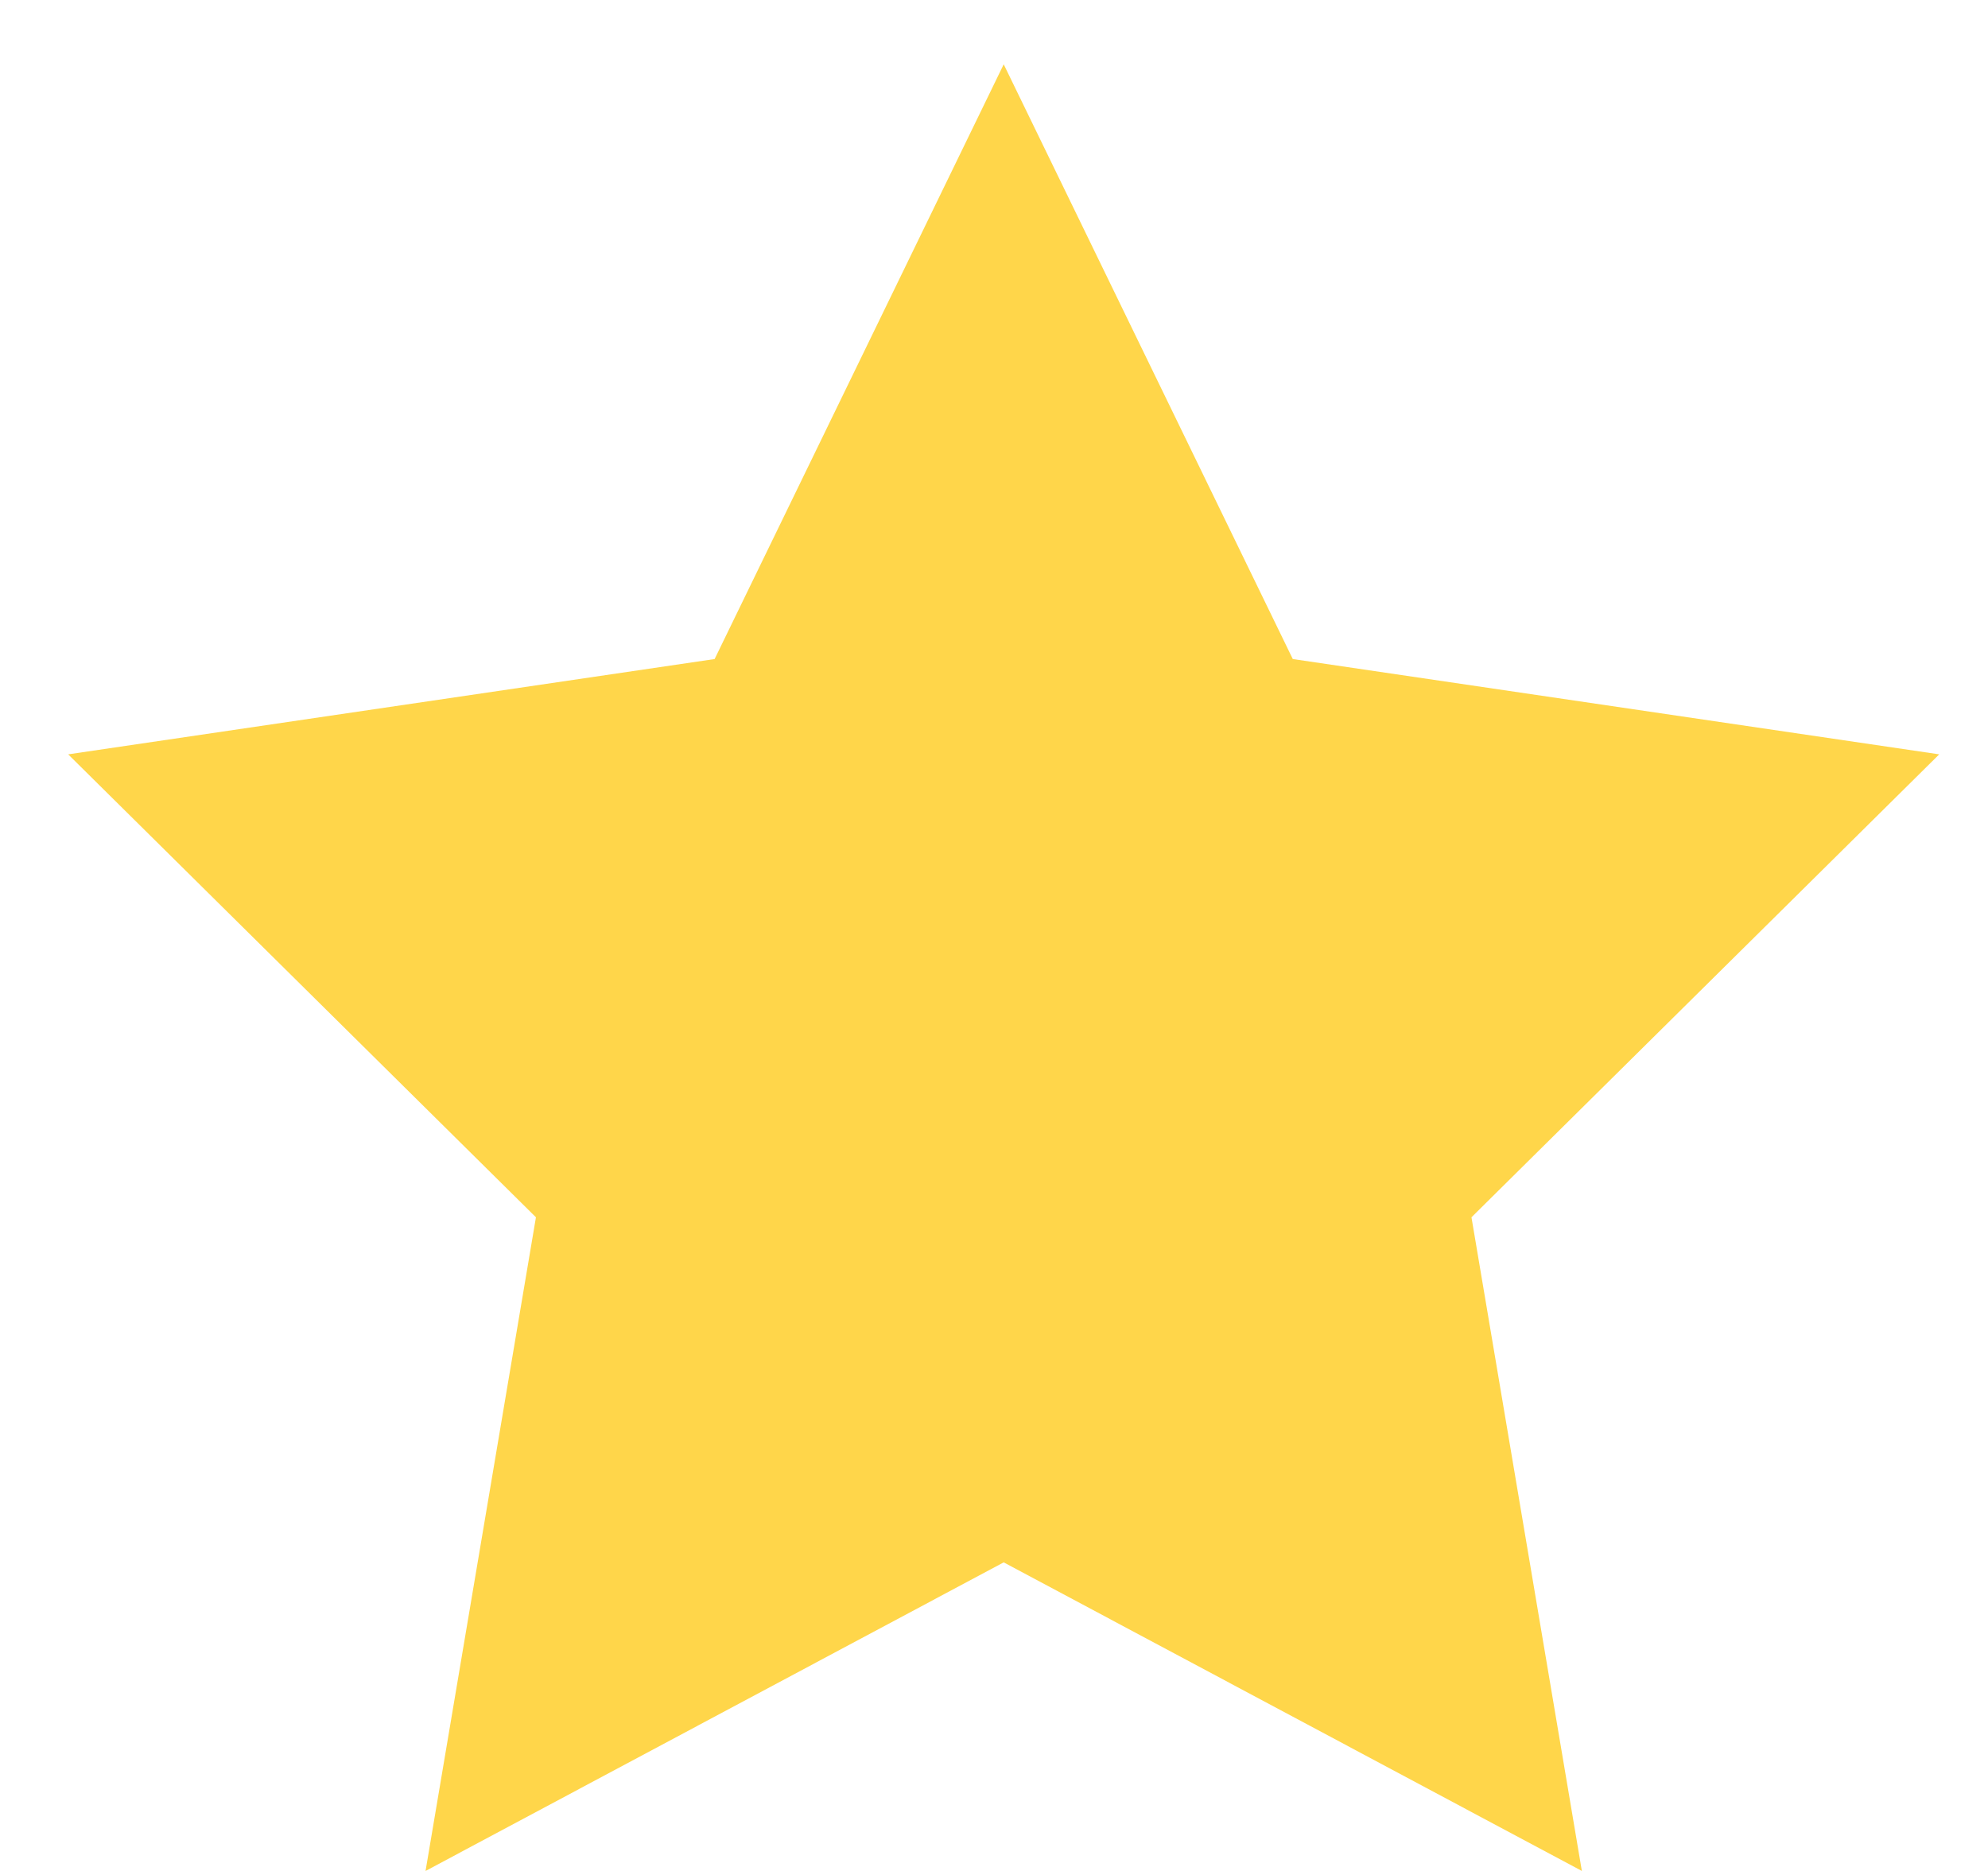
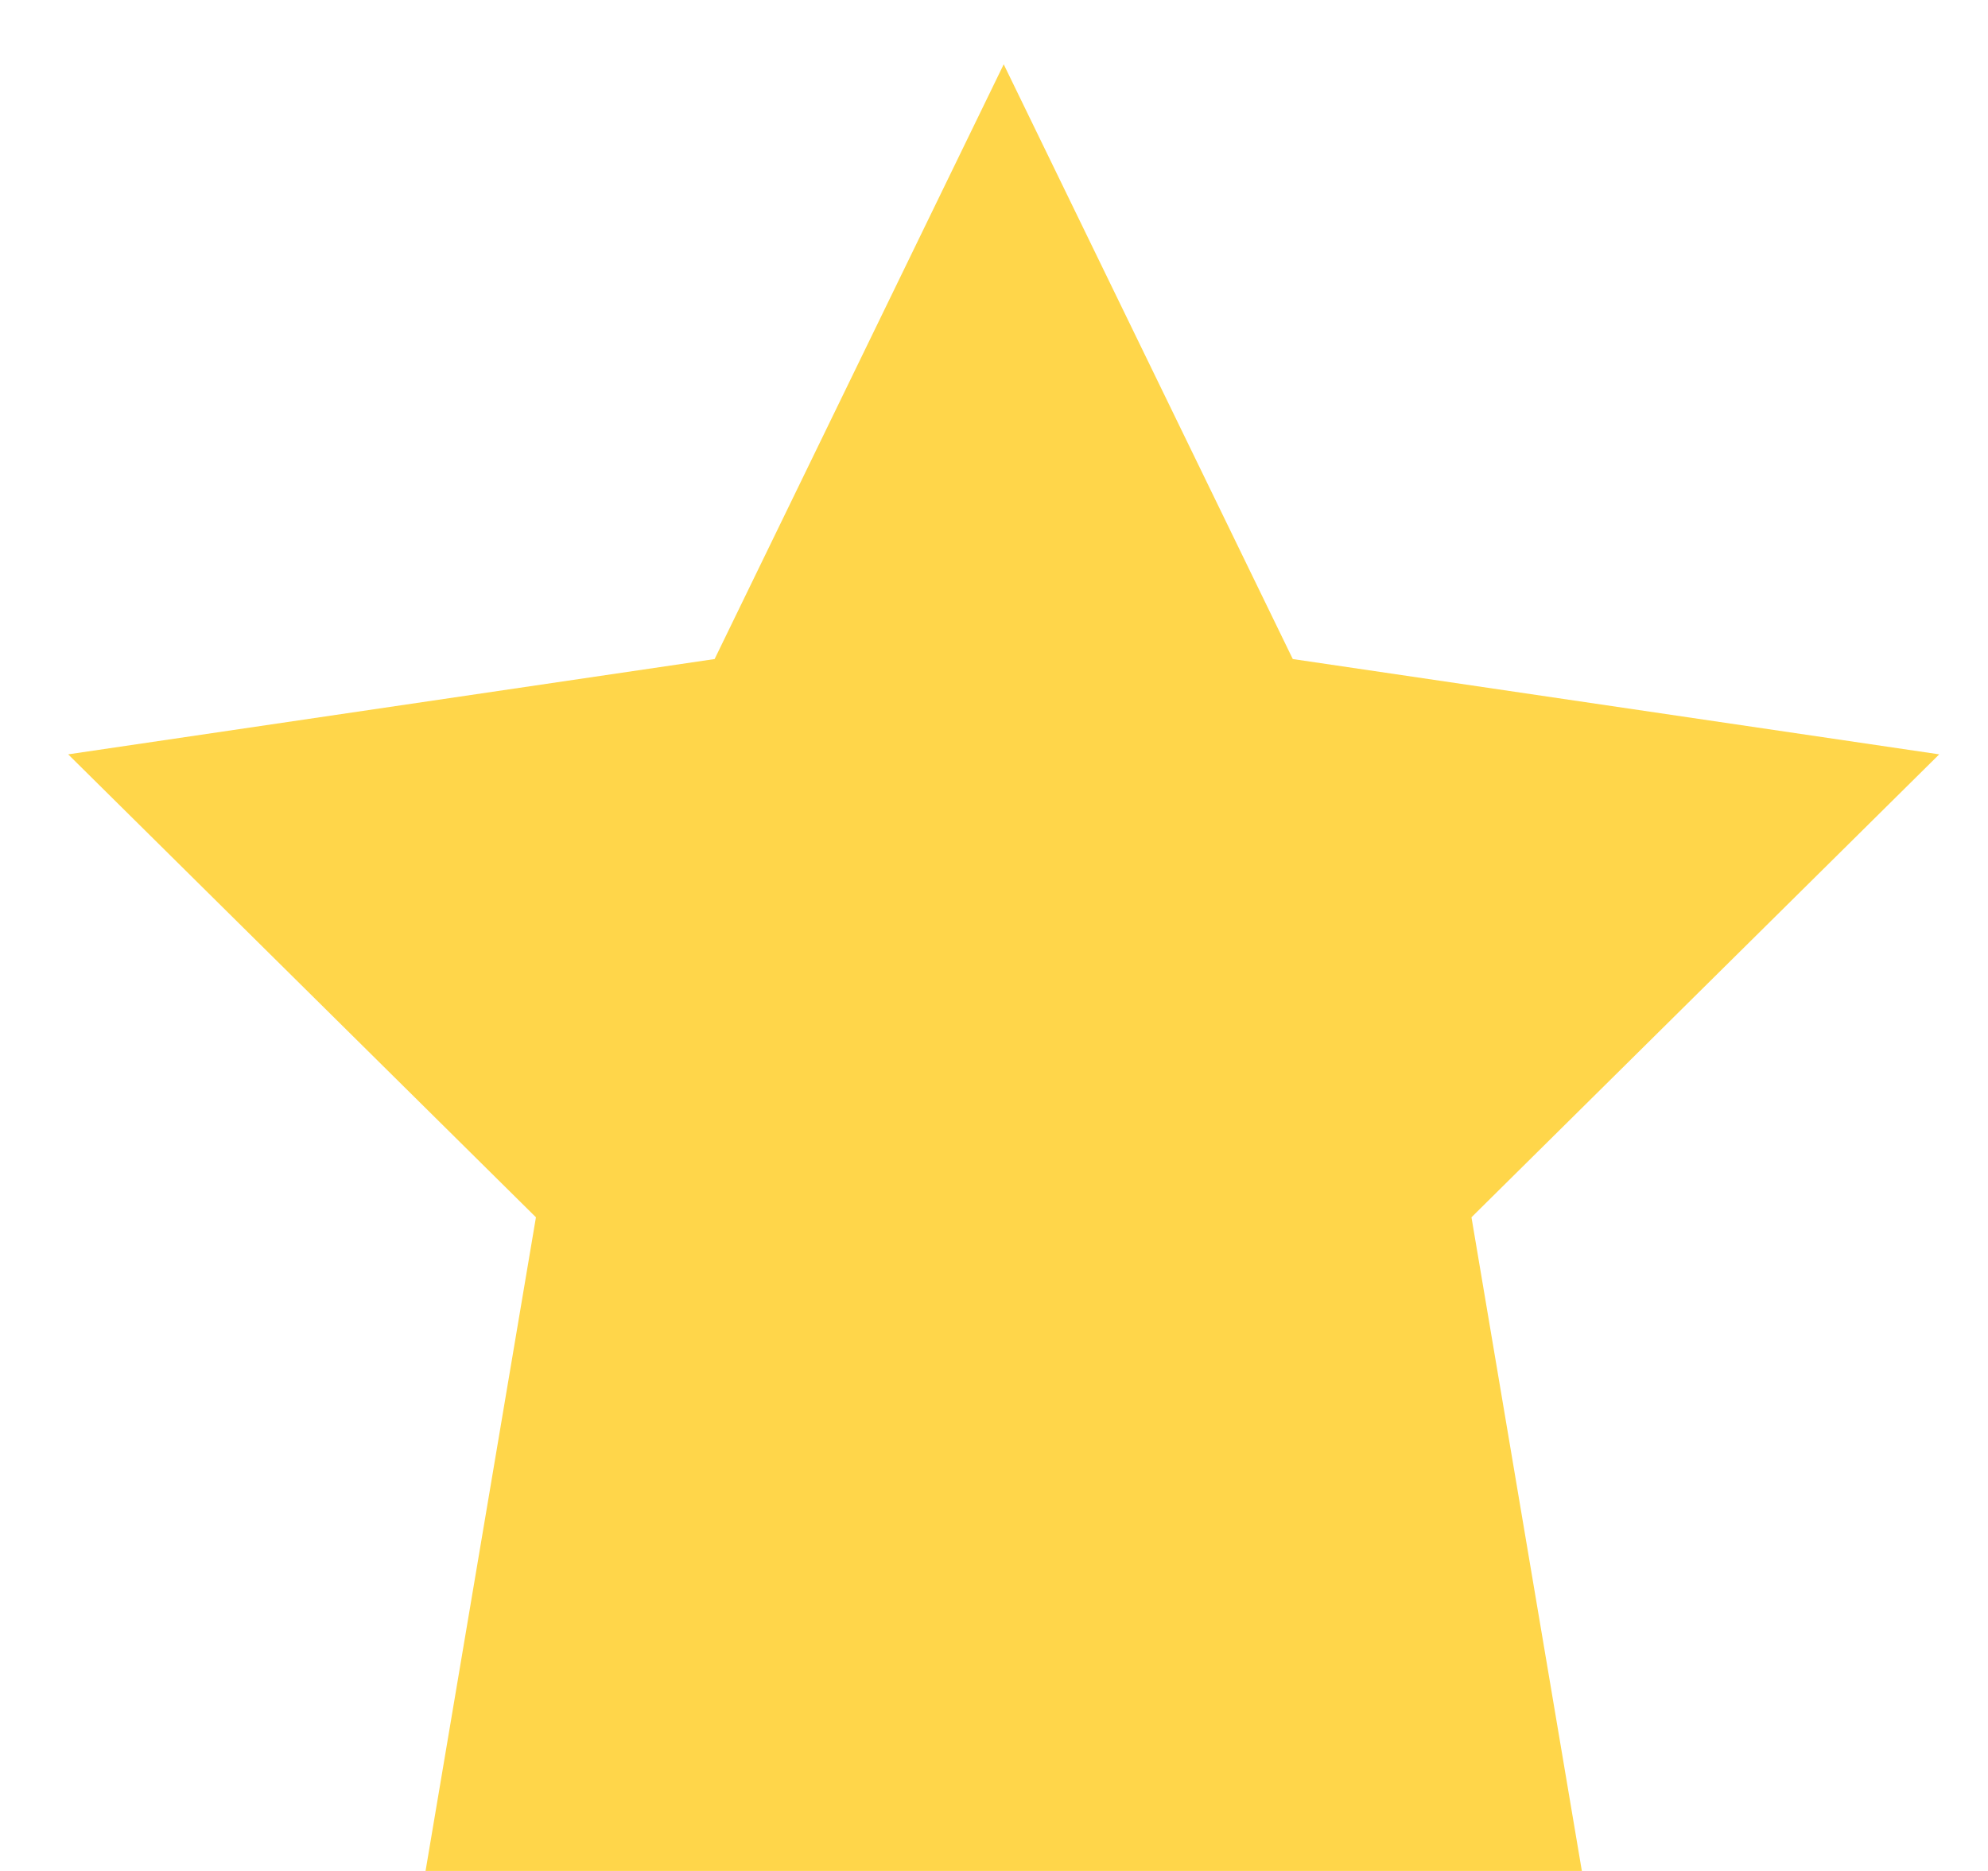
<svg xmlns="http://www.w3.org/2000/svg" width="17" height="16" viewBox="0 0 17 16" fill="none">
-   <path d="M8.583 0.55L11.055 5.636L16.583 6.451L12.583 10.41L13.527 16L8.583 13.361L3.639 16L4.583 10.41L0.583 6.451L6.111 5.636L8.583 0.55Z" fill="#FFD64A" />
+   <path d="M8.583 0.55L11.055 5.636L16.583 6.451L12.583 10.41L13.527 16L3.639 16L4.583 10.41L0.583 6.451L6.111 5.636L8.583 0.55Z" fill="#FFD64A" />
</svg>